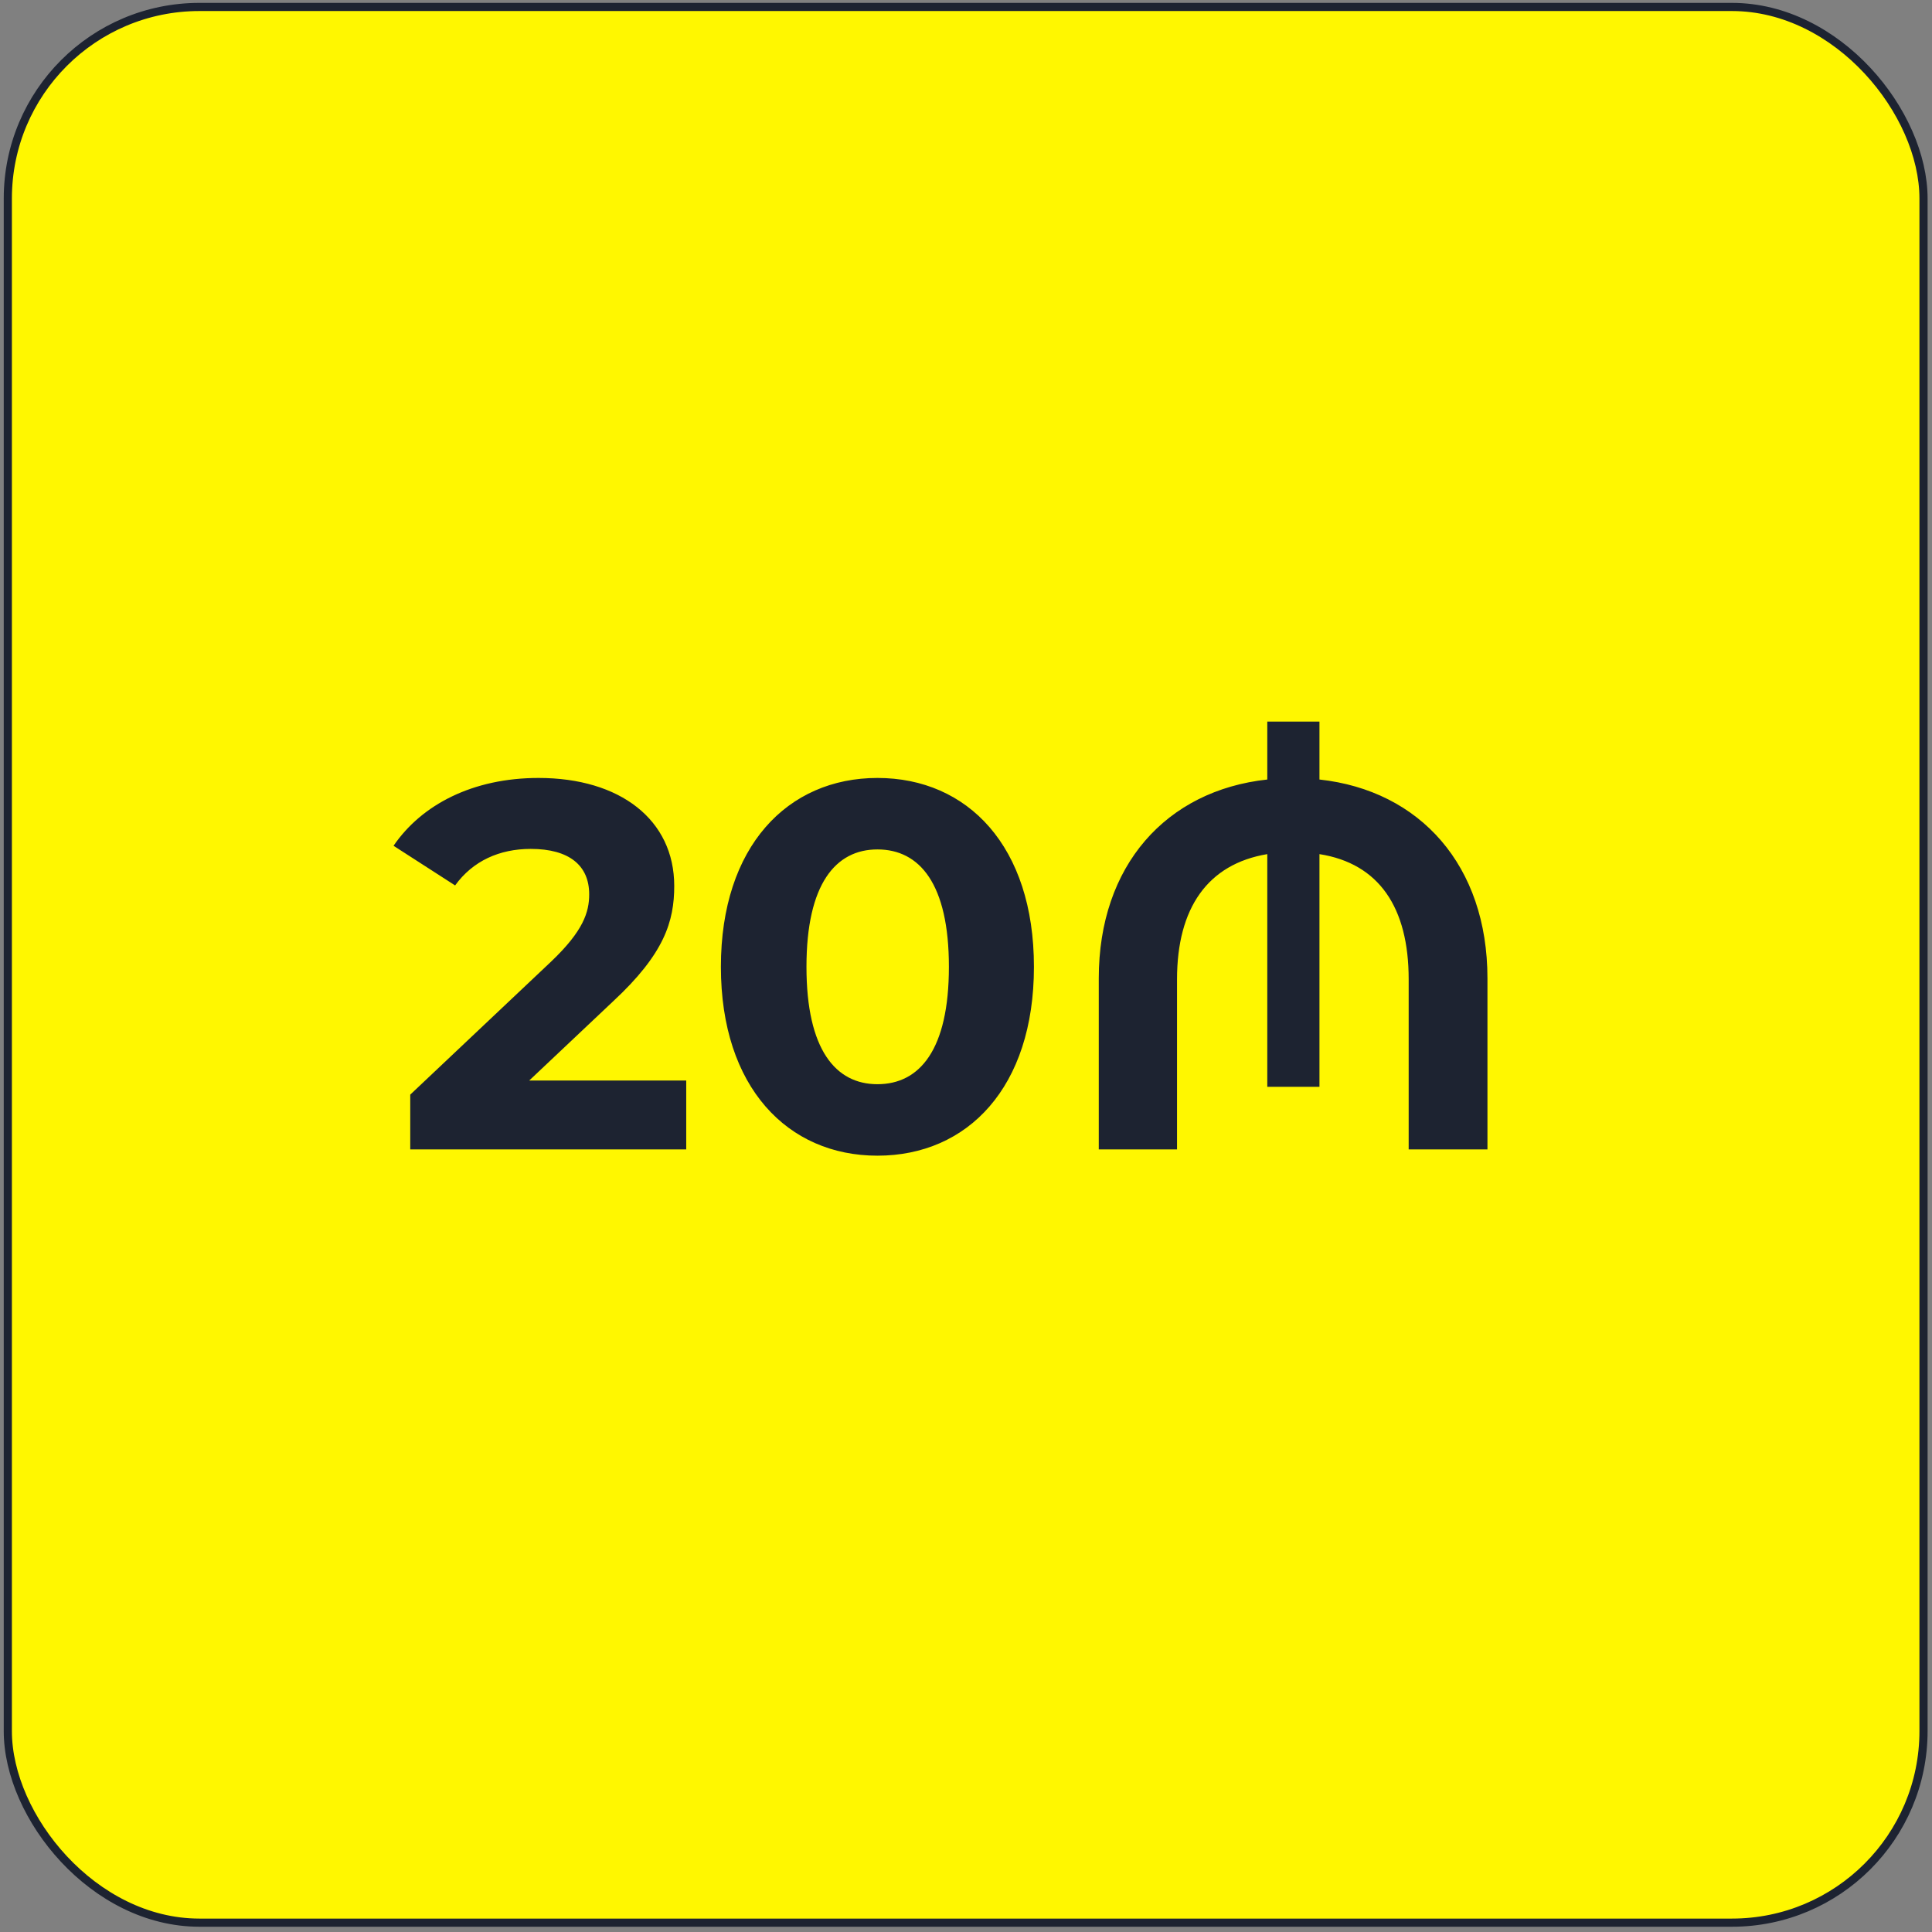
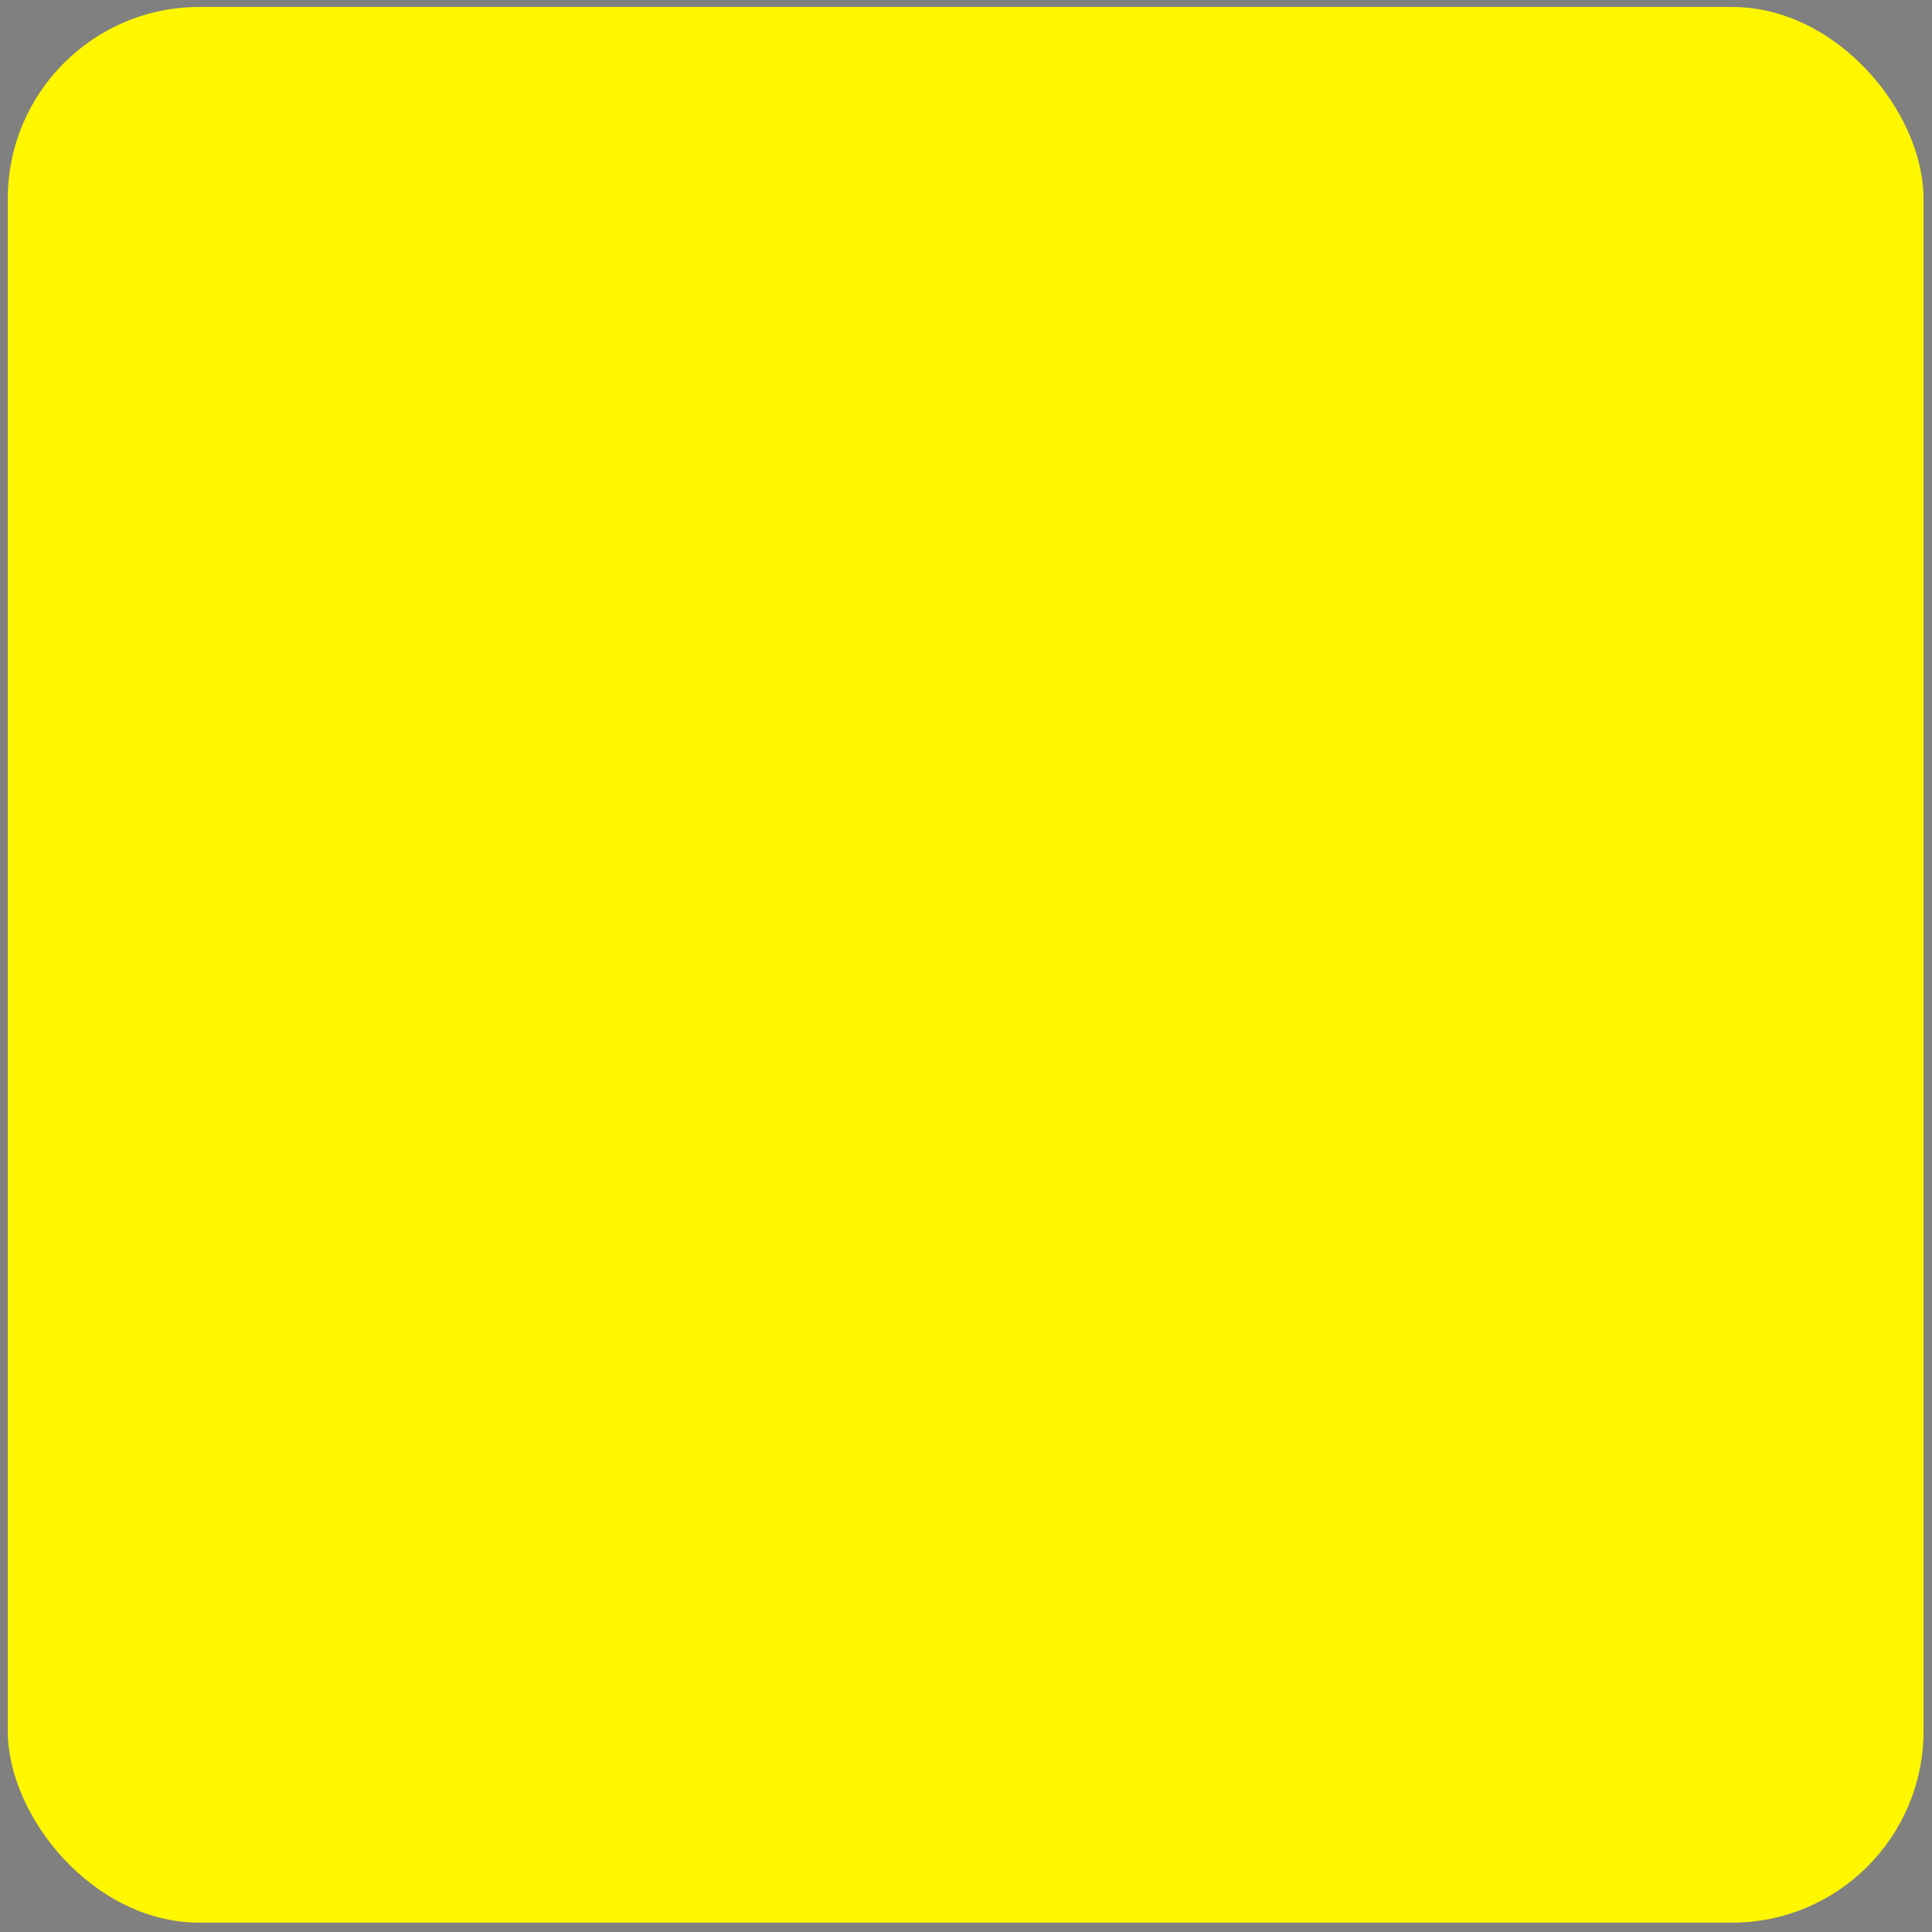
<svg xmlns="http://www.w3.org/2000/svg" width="237" height="237" viewBox="0 0 237 237" fill="none">
  <rect x="0" y="0" width="237" height="237" fill="#808080" stroke="none" />
  <rect x="0.959" y="0.854" width="235" height="235" rx="23.5" fill="#FFF700" />
-   <path d="M64.916 132.552H84.18V141H50.325V134.28L67.605 117.96C71.573 114.184 72.276 111.88 72.276 109.704C72.276 106.184 69.844 104.136 65.109 104.136C61.269 104.136 58.005 105.608 55.828 108.616L48.276 103.752C51.733 98.696 58.005 95.432 66.069 95.432C76.052 95.432 82.709 100.552 82.709 108.68C82.709 113.032 81.493 117 75.221 122.824L64.916 132.552ZM107.634 141.768C96.626 141.768 88.433 133.384 88.433 118.6C88.433 103.816 96.626 95.432 107.634 95.432C118.706 95.432 126.834 103.816 126.834 118.6C126.834 133.384 118.706 141.768 107.634 141.768ZM107.634 133C112.818 133 116.402 128.776 116.402 118.6C116.402 108.424 112.818 104.2 107.634 104.2C102.514 104.2 98.93 108.424 98.93 118.6C98.93 128.776 102.514 133 107.634 133ZM161.859 95.624C174.211 96.968 182.467 106.184 182.467 120.008V141H172.803V120.136C172.803 111.304 169.155 105.928 161.859 104.776V133.32H155.459V104.776C148.163 105.992 144.387 111.368 144.387 120.136V141H134.787V120.008C134.787 106.184 143.043 96.968 155.459 95.624V88.52H161.859V95.624Z" fill="#1D2331" />
-   <rect x="0.959" y="0.854" width="235" height="235" rx="23.5" stroke="#1D2331" />
</svg>